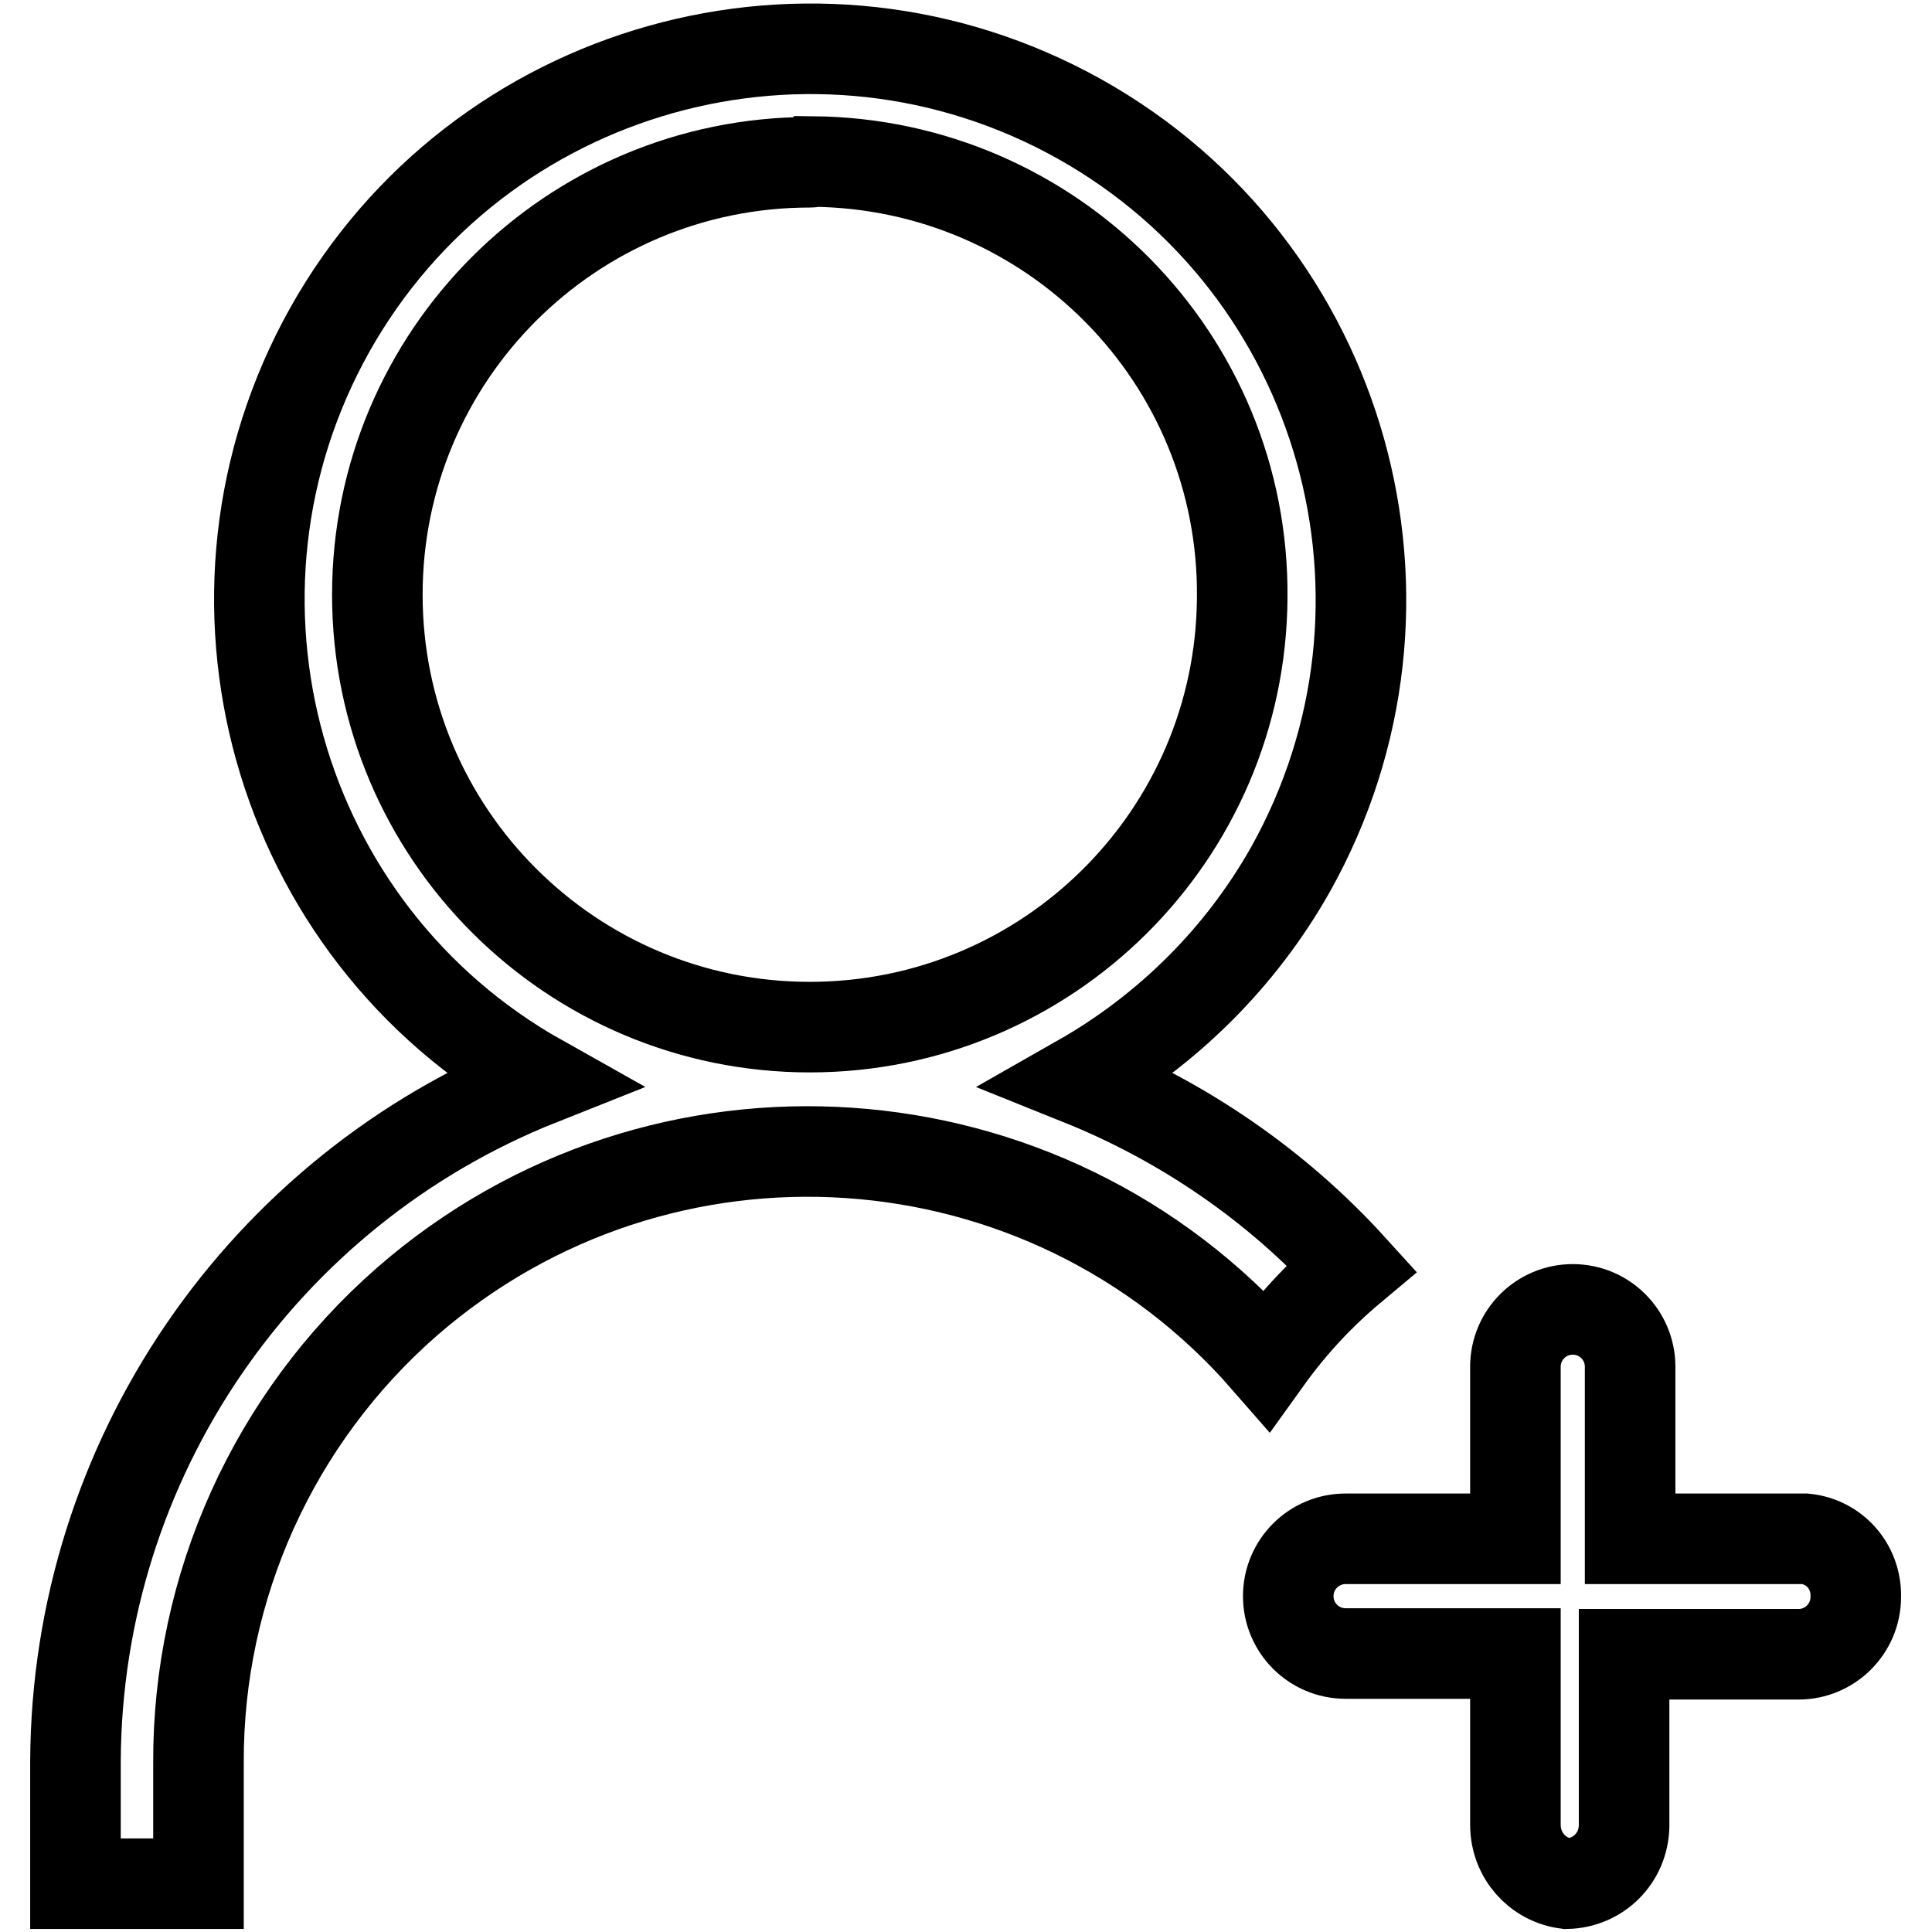
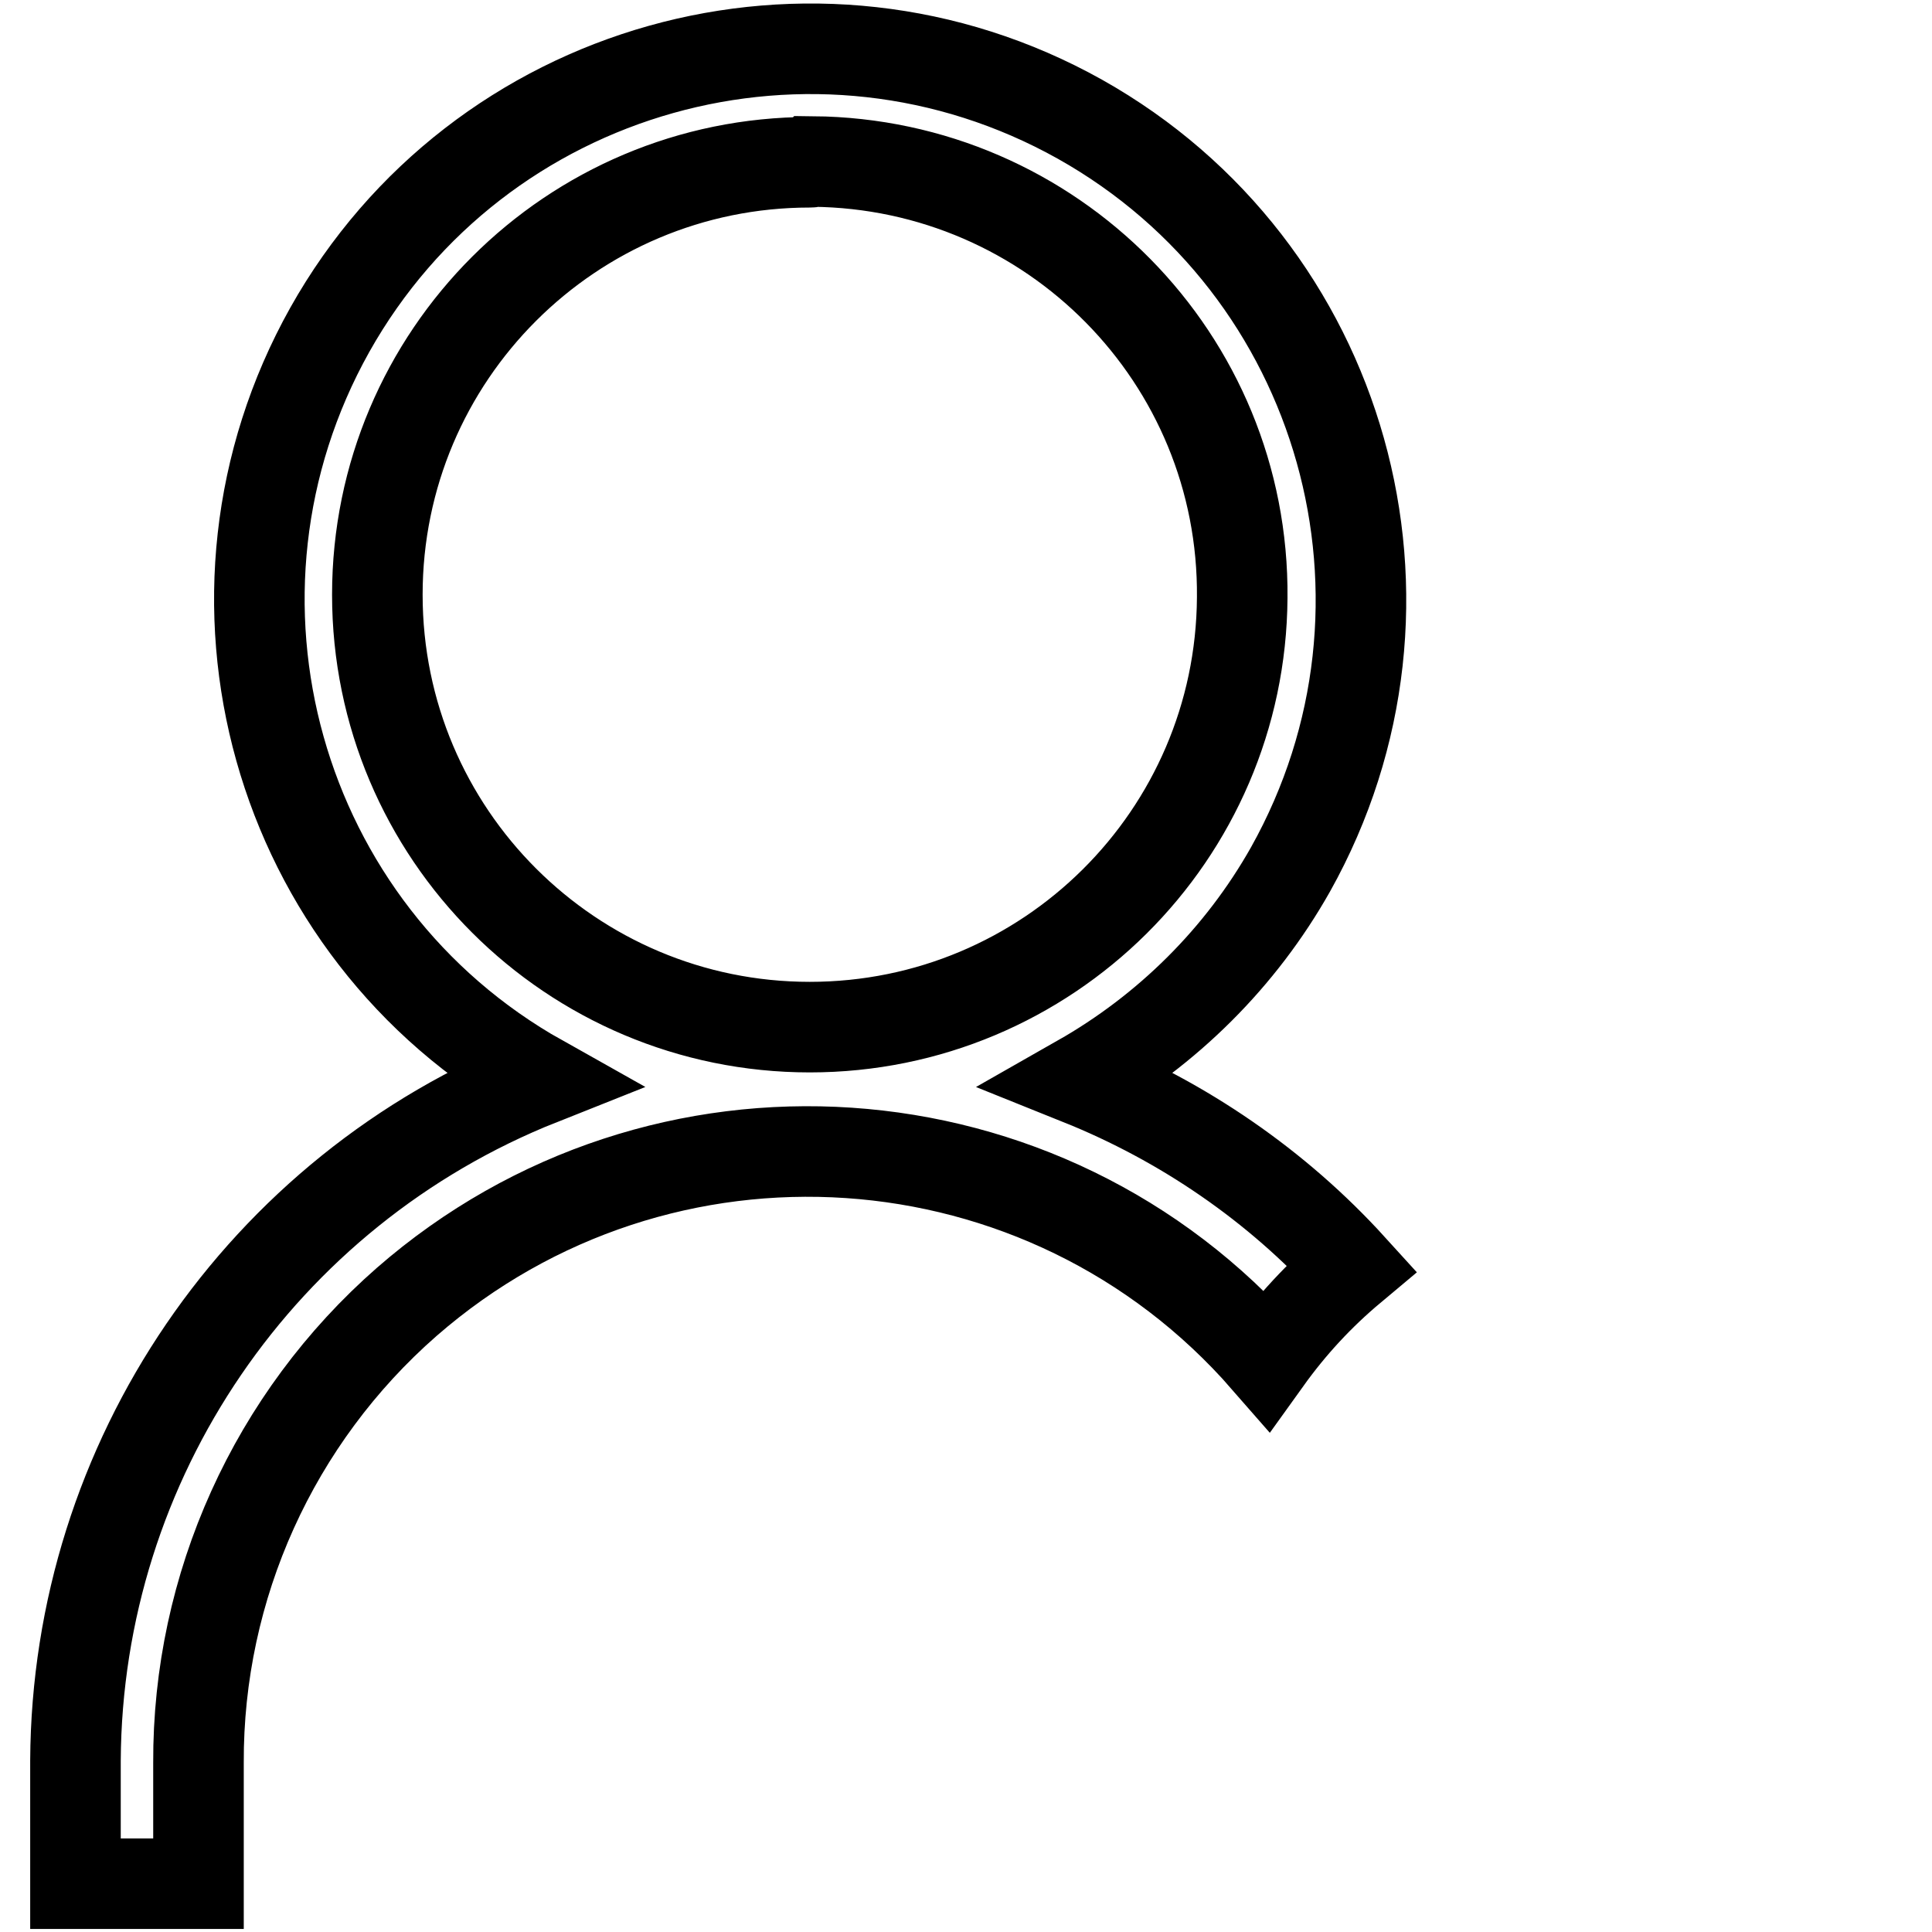
<svg xmlns="http://www.w3.org/2000/svg" version="1.1" x="0px" y="0px" viewBox="0 0 256 256" enable-background="new 0 0 256 256" xml:space="preserve">
  <g>
    <path stroke-width="12" fill-opacity="0" stroke="#000000" d="M143.1,143.1c13.7,5.5,26.1,14,36,24.9c-4.3,3.6-8,7.6-11.3,12.2c-29.3-33.6-80.3-37-113.9-7.7 c-17.6,15.4-27.7,37.7-27.6,61.1v16H10v-16.3c0.2-39.8,24.6-75.5,61.6-90.2c-35.1-19.7-47.6-64.2-27.9-99.4 c19.7-35.1,64.2-47.6,99.4-27.9c35.1,19.7,47.6,64.2,27.9,99.4C164.4,126.9,154.7,136.5,143.1,143.1z M107.3,21.5 C75.7,21.5,50,47.1,50,78.8c0,31.7,25.7,57.3,57.3,57.3c31.5,0,57.1-25.4,57.3-56.9c0.3-31.7-25.2-57.5-56.9-57.8 C107.6,21.5,107.5,21.5,107.3,21.5z" />
-     <path stroke-width="12" fill-opacity="0" stroke="#000000" d="M239.2,203.9H216v-22.8c0-4.2-3.4-7.6-7.6-7.6c-4.2,0-7.6,3.4-7.6,7.6v22.8h-22.5c-4.2,0-7.6,3.4-7.6,7.6 c0,4.2,3.4,7.6,7.6,7.6h22.5v22.7c0,4,2.9,7.3,6.8,7.8c4.2-0.1,7.5-3.4,7.6-7.6v-22.8h23.1c4.2,0,7.6-3.4,7.6-7.6 C246,207.6,243.1,204.3,239.2,203.9L239.2,203.9z" />
  </g>
</svg>